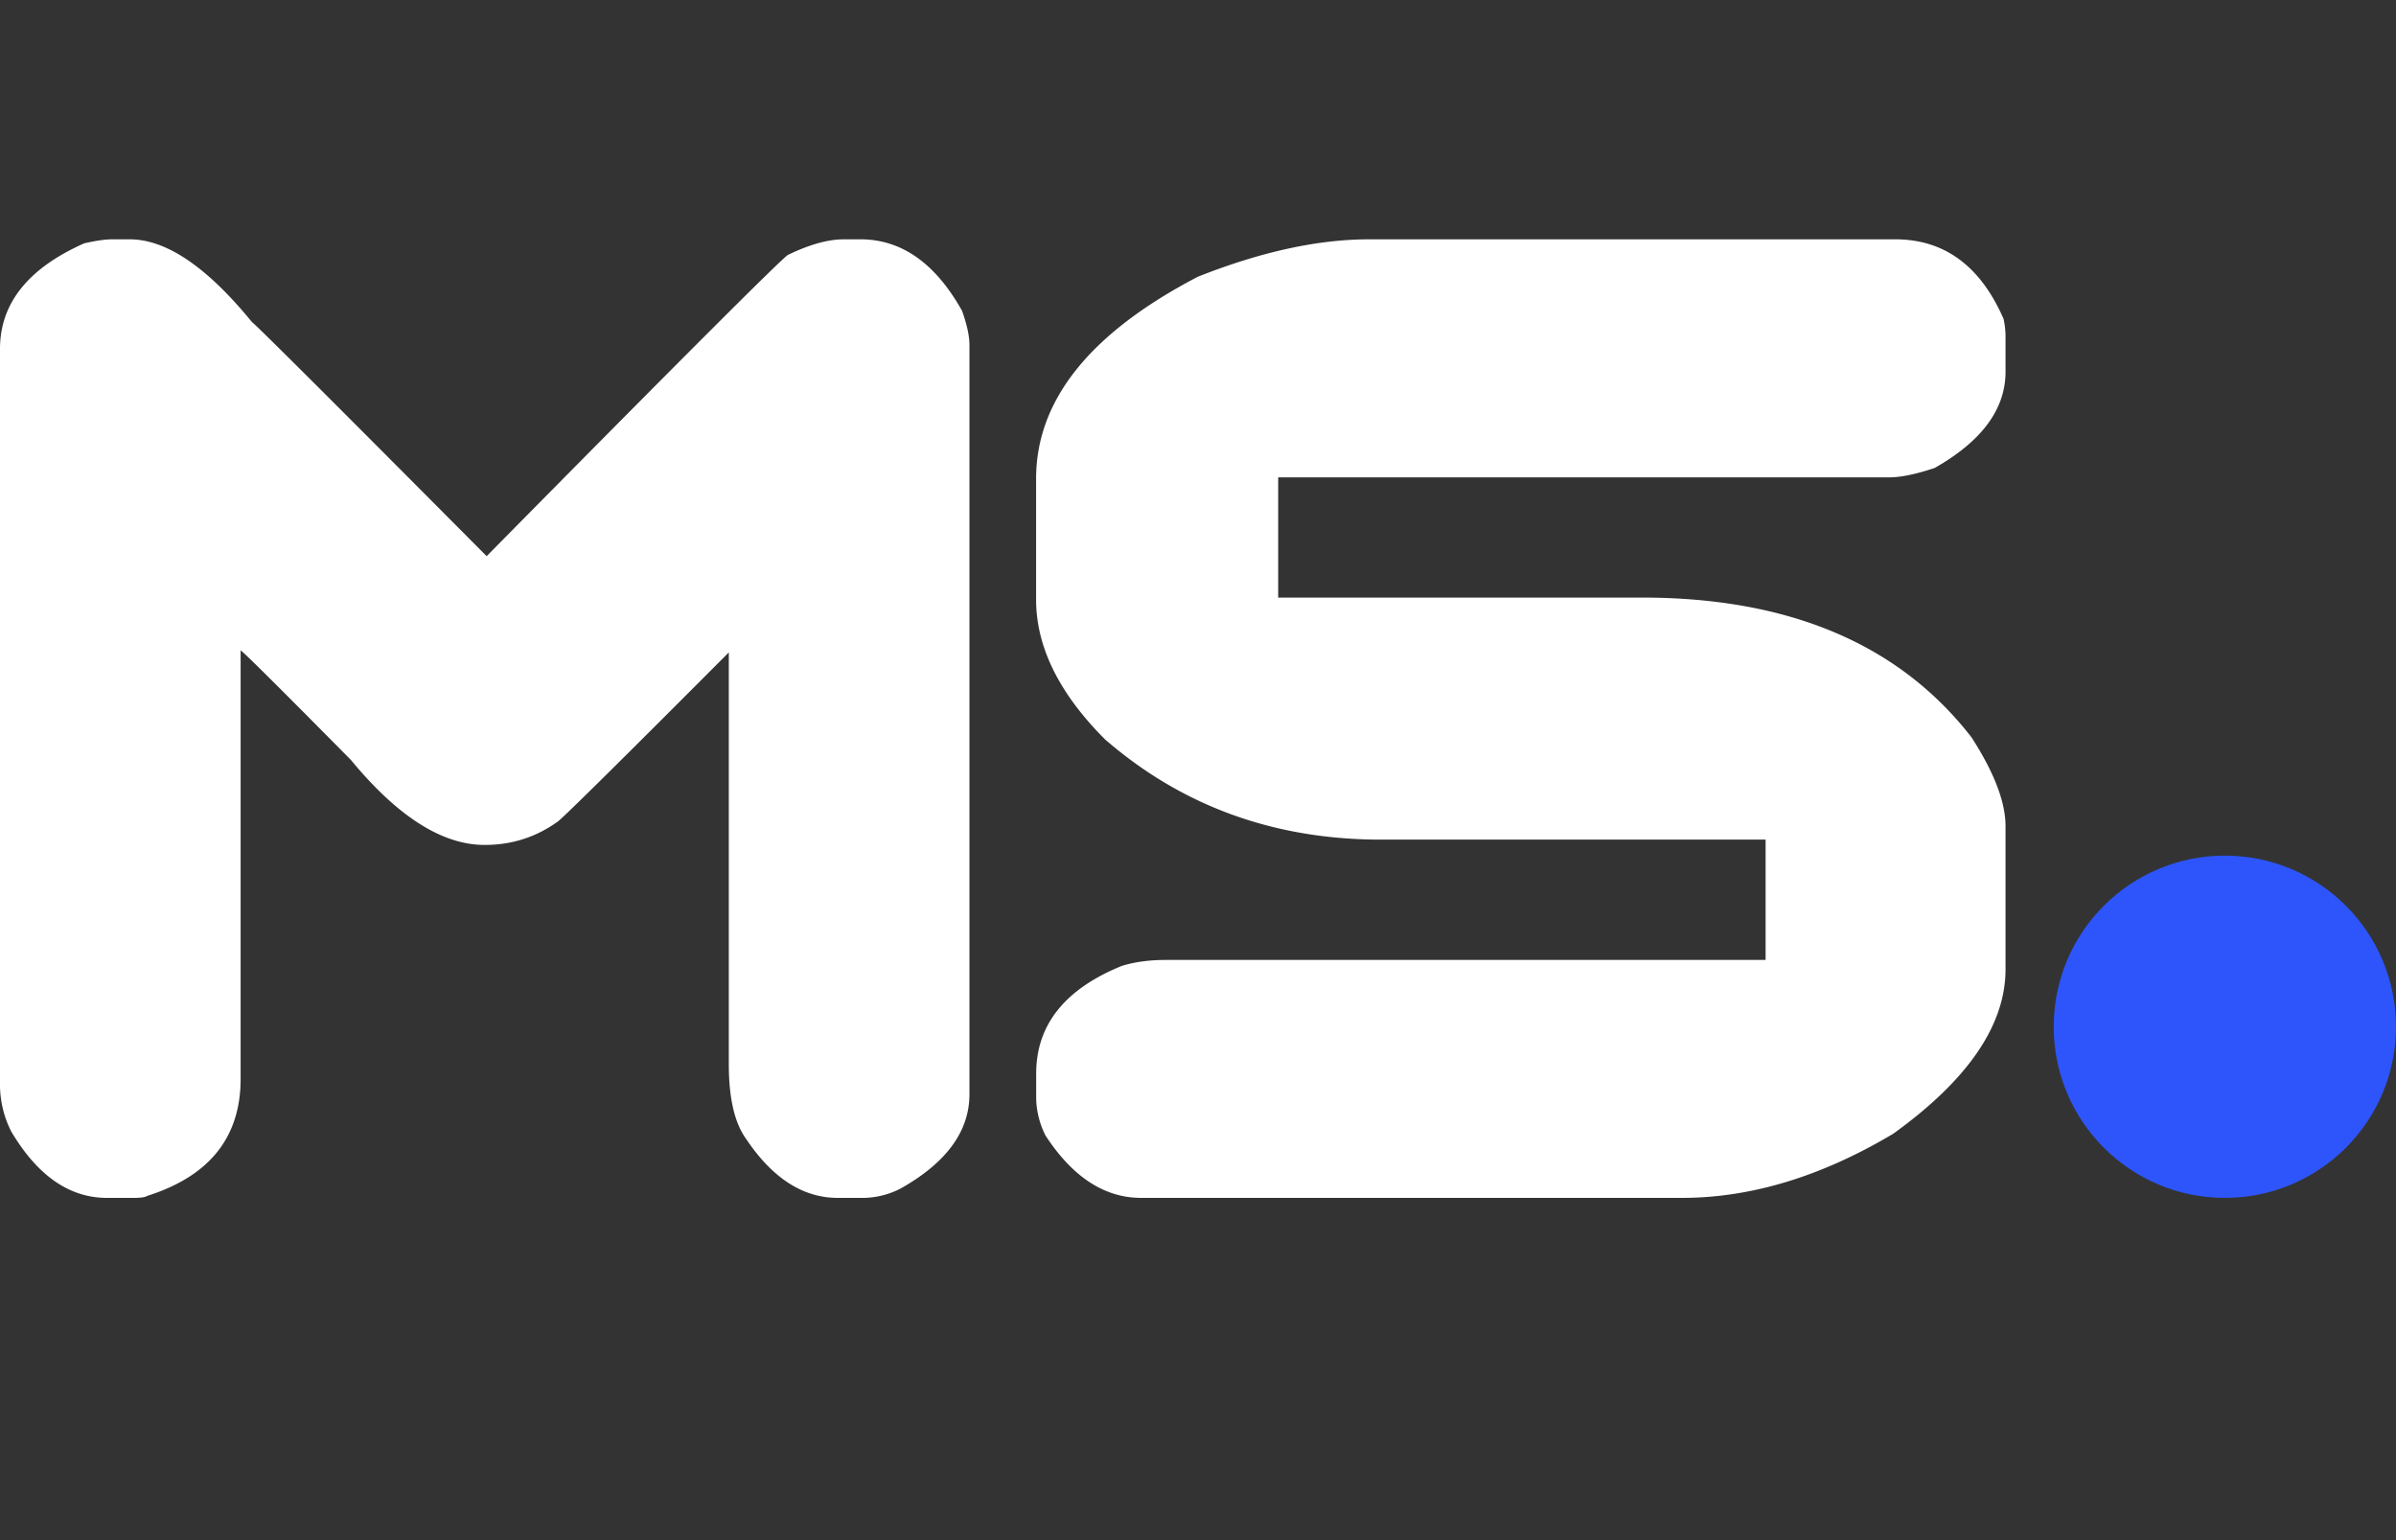
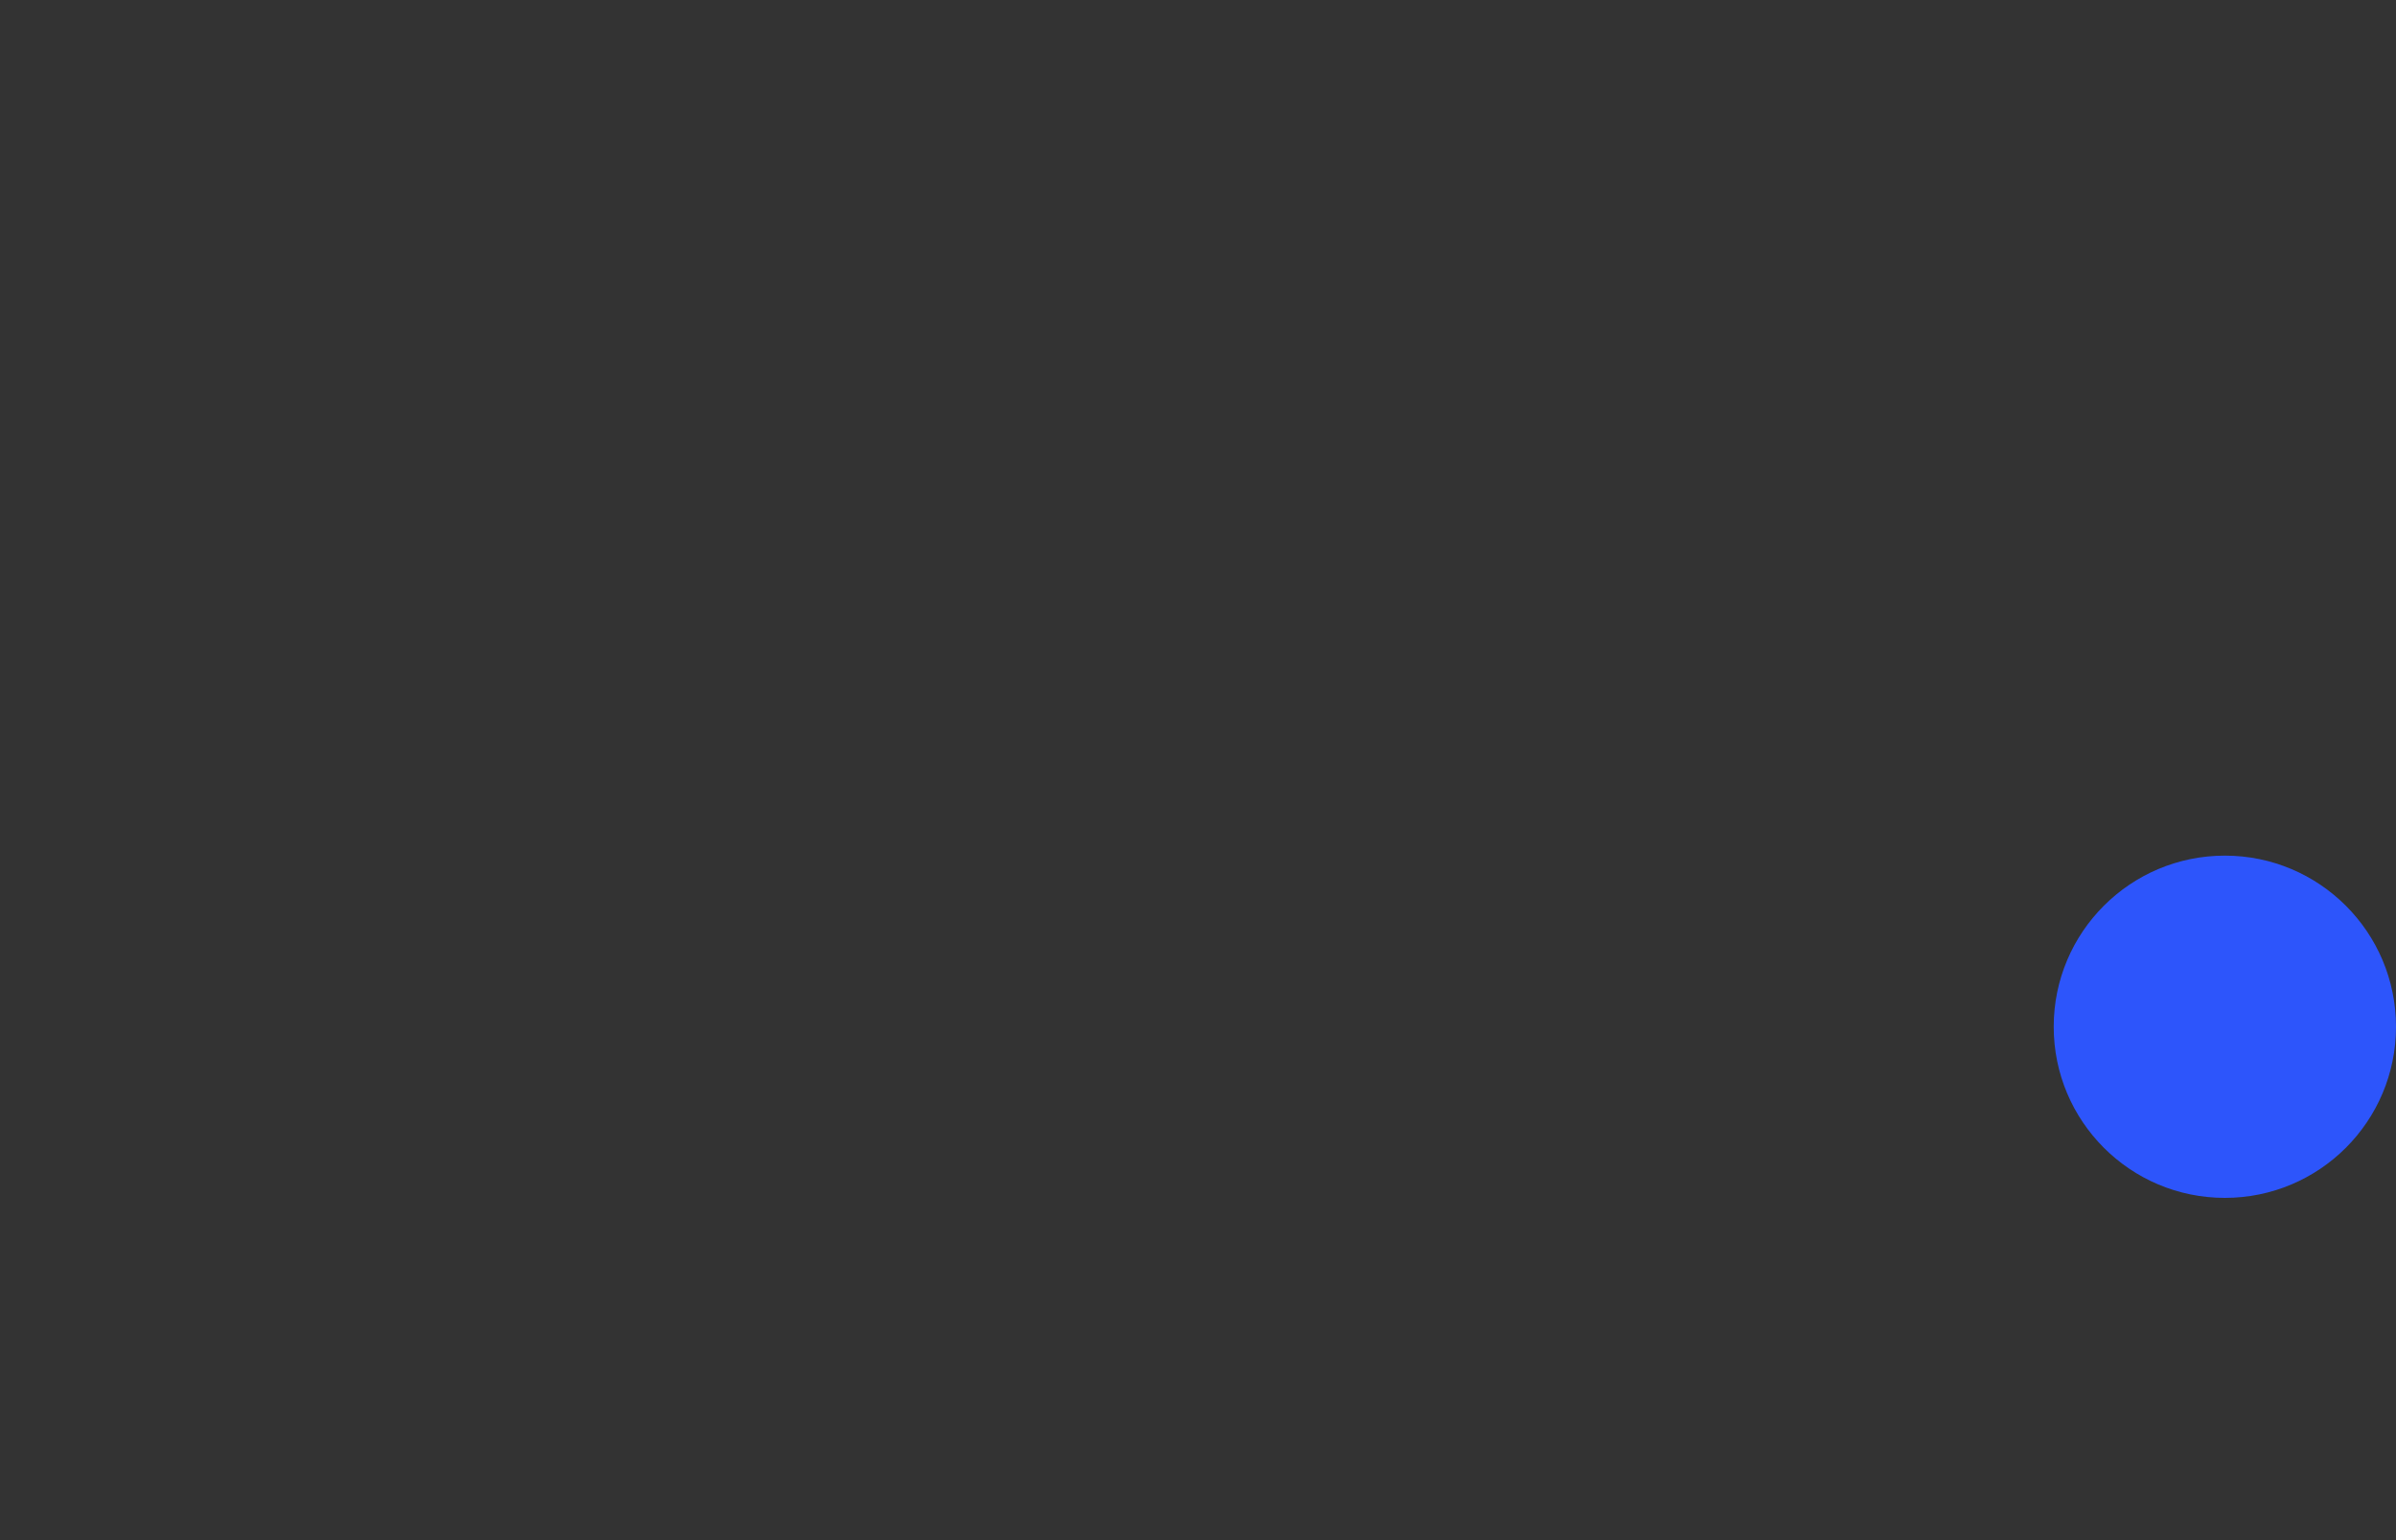
<svg xmlns="http://www.w3.org/2000/svg" width="28" height="18" fill="none">
  <rect width="100%" height="100%" fill="#333333" stroke="none" />
-   <path fill="#fff" d="M1.313 2.797h.203c.427 0 .903.323 1.43.969.015 0 .929.911 2.741 2.734C8 4.156 9.175 2.982 9.212 2.977c.25-.12.466-.18.648-.18h.196c.479 0 .875.279 1.187.836.057.161.086.294.086.398v8.758c0 .432-.268.8-.805 1.102a.977.977 0 0 1-.421.109H9.79c-.406 0-.763-.23-1.07-.688-.136-.187-.203-.479-.203-.874V7.625C7.198 8.948 6.529 9.609 6.508 9.609c-.25.177-.531.266-.844.266-.495 0-1.016-.33-1.562-.992-.844-.854-1.274-1.281-1.29-1.281v5.007c0 .683-.364 1.138-1.093 1.368-.021.015-.073.023-.157.023H1.25c-.438 0-.81-.258-1.117-.773A1.213 1.213 0 0 1 0 12.695V4.078c0-.531.328-.943.984-1.234.136-.031.245-.047.329-.047Zm14.687 0h6.148c.573 0 .995.31 1.266.93a.992.992 0 0 1 .023.195v.422c0 .437-.276.812-.828 1.125-.218.073-.396.11-.53.11h-7.142v1.405h4.25c1.724 0 3.008.545 3.852 1.633.266.412.398.758.398 1.04v1.671c0 .651-.437 1.292-1.312 1.922-.838.5-1.662.75-2.469.75h-6.32c-.427 0-.8-.242-1.117-.727a1.012 1.012 0 0 1-.11-.421v-.305c0-.568.334-.987 1-1.258.151-.047.323-.07.516-.07h7.008V9.813H16.14c-1.25 0-2.326-.391-3.227-1.172-.536-.537-.805-1.081-.805-1.633V5.594c0-.917.63-1.703 1.891-2.36.734-.291 1.401-.437 2-.437Z" />
  <circle cx="26" cy="12" r="2" fill="#2D55FB" />
</svg>